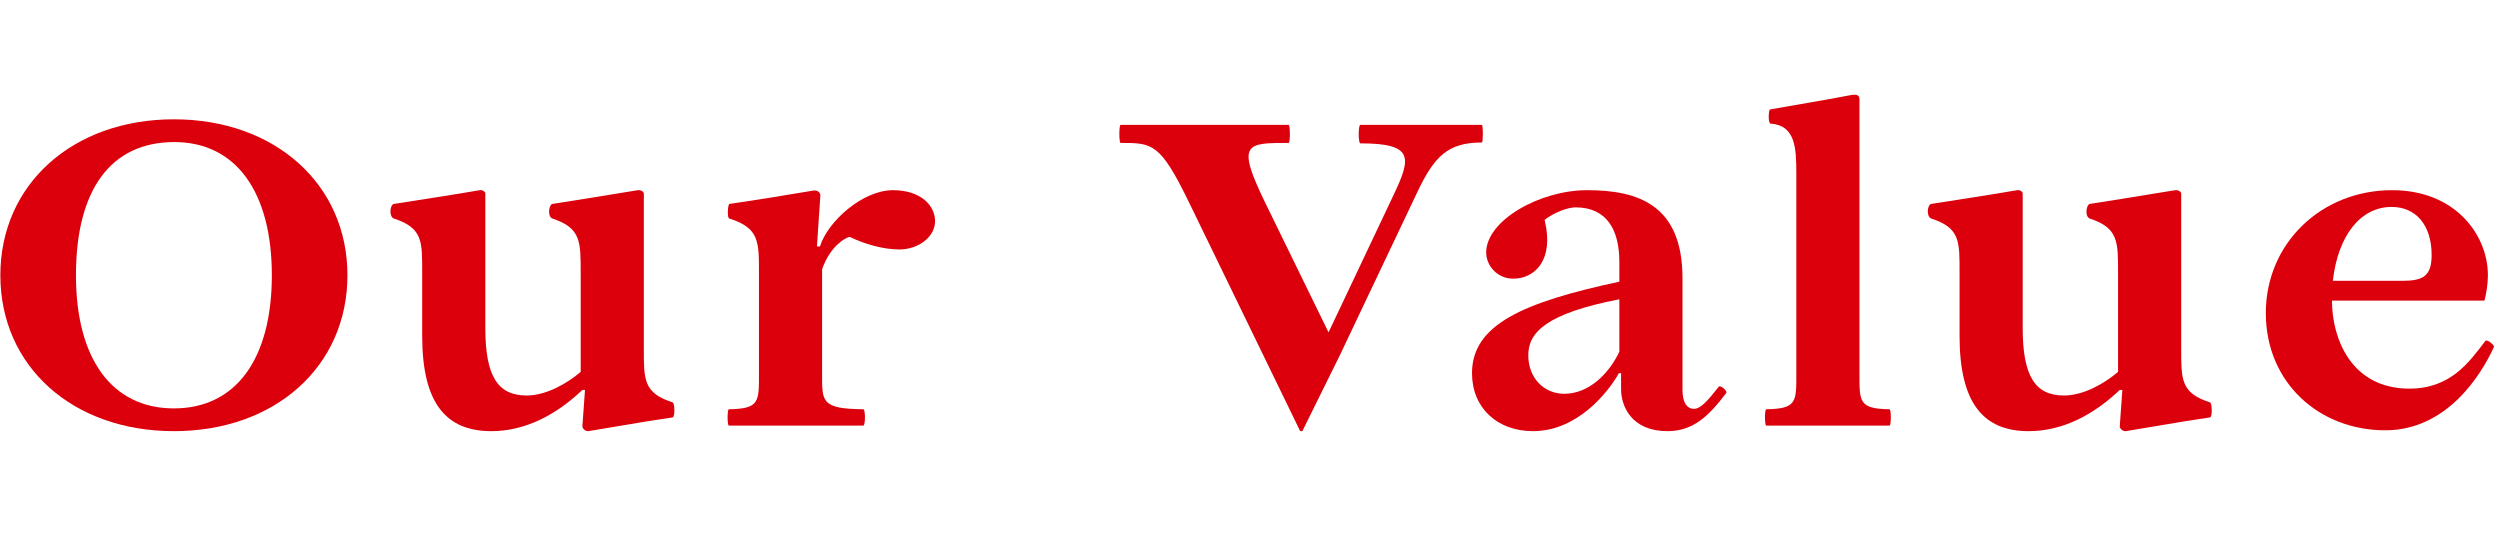
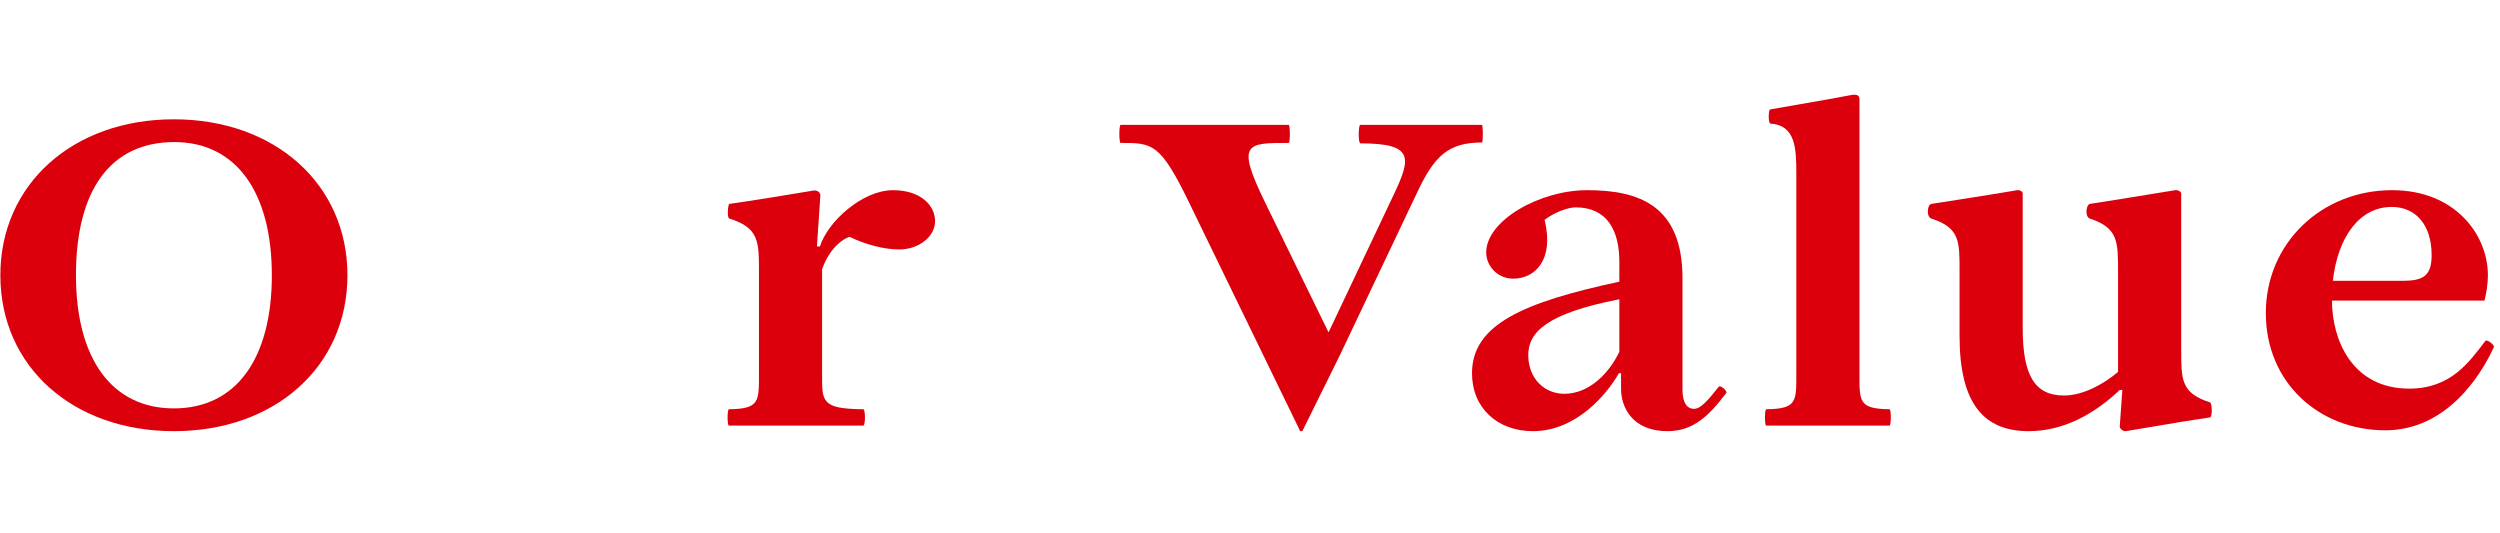
<svg xmlns="http://www.w3.org/2000/svg" width="100%" height="100%" viewBox="0 0 291 62" version="1.1" xml:space="preserve" style="fill-rule:evenodd;clip-rule:evenodd;stroke-linejoin:round;stroke-miterlimit:2;">
  <g transform="matrix(1,0,0,1,-2148,-228)">
    <g id="アートボード18" transform="matrix(1,0,0,1,-0.698,0)">
      <rect x="2148.7" y="228" width="290.3" height="62" style="fill:none;" />
      <g>
        <g>
          <g transform="matrix(50,0,0,50,2146.49,277.537)">
            <path d="M0.449,0.013C0.684,0.013 0.853,-0.137 0.853,-0.35C0.853,-0.562 0.684,-0.713 0.449,-0.713C0.214,-0.713 0.045,-0.562 0.045,-0.35C0.045,-0.137 0.214,0.013 0.449,0.013ZM0.449,-0.04C0.305,-0.04 0.221,-0.155 0.221,-0.35C0.221,-0.549 0.302,-0.66 0.45,-0.66C0.594,-0.66 0.677,-0.543 0.677,-0.35C0.677,-0.156 0.594,-0.04 0.449,-0.04Z" style="fill:rgb(220,0,12);fill-rule:nonzero;" />
          </g>
          <g transform="matrix(50,0,0,50,2193.94,277.537)">
-             <path d="M0.594,-0.18L0.594,-0.539C0.595,-0.544 0.587,-0.549 0.58,-0.548C0.45,-0.527 0.44,-0.525 0.381,-0.516C0.373,-0.514 0.369,-0.487 0.381,-0.482C0.448,-0.46 0.447,-0.428 0.447,-0.355L0.447,-0.125C0.414,-0.097 0.366,-0.07 0.321,-0.07C0.254,-0.07 0.225,-0.115 0.225,-0.227L0.225,-0.539C0.226,-0.544 0.219,-0.549 0.212,-0.548C0.149,-0.537 0.081,-0.527 0.012,-0.516C0.003,-0.514 0,-0.487 0.012,-0.482C0.08,-0.46 0.078,-0.428 0.078,-0.355L0.078,-0.209C0.078,-0.05 0.135,0.013 0.239,0.013C0.318,0.013 0.39,-0.025 0.451,-0.083L0.457,-0.083L0.451,0.001C0.45,0.007 0.459,0.014 0.465,0.013C0.62,-0.013 0.601,-0.01 0.661,-0.019C0.667,-0.02 0.666,-0.053 0.661,-0.054C0.593,-0.076 0.594,-0.107 0.594,-0.18Z" style="fill:rgb(220,0,12);fill-rule:nonzero;" />
-           </g>
+             </g>
          <g transform="matrix(50,0,0,50,2231.59,277.537)">
            <path d="M0.039,-0L0.352,-0C0.357,-0 0.357,-0.038 0.352,-0.038C0.253,-0.039 0.256,-0.056 0.256,-0.122L0.256,-0.364C0.275,-0.418 0.31,-0.437 0.319,-0.439L0.321,-0.439C0.356,-0.422 0.399,-0.41 0.436,-0.41C0.48,-0.41 0.519,-0.439 0.519,-0.476C0.519,-0.512 0.486,-0.548 0.421,-0.548C0.35,-0.548 0.269,-0.475 0.251,-0.417L0.244,-0.417L0.252,-0.536C0.252,-0.543 0.244,-0.549 0.235,-0.547C0.151,-0.533 0.109,-0.526 0.04,-0.516C0.037,-0.515 0.034,-0.484 0.04,-0.482C0.11,-0.46 0.109,-0.428 0.109,-0.355L0.109,-0.122C0.109,-0.056 0.111,-0.039 0.039,-0.038C0.035,-0.038 0.035,-0 0.039,-0Z" style="fill:rgb(220,0,12);fill-rule:nonzero;" />
          </g>
          <g transform="matrix(50,0,0,50,2278.04,277.537)">
            <path d="M0.863,-0.7L0.58,-0.7C0.575,-0.7 0.575,-0.657 0.58,-0.657C0.705,-0.657 0.699,-0.624 0.657,-0.536L0.506,-0.217L0.358,-0.52C0.291,-0.658 0.314,-0.658 0.413,-0.658C0.417,-0.658 0.417,-0.7 0.413,-0.7L0.022,-0.7C0.018,-0.7 0.018,-0.658 0.022,-0.658C0.096,-0.658 0.114,-0.658 0.181,-0.52L0.44,0.013L0.445,0.013L0.532,-0.163L0.712,-0.542C0.752,-0.627 0.784,-0.659 0.863,-0.659C0.866,-0.659 0.866,-0.7 0.863,-0.7Z" style="fill:rgb(220,0,12);fill-rule:nonzero;" />
          </g>
          <g transform="matrix(50,0,0,50,2317.74,277.537)">
            <path d="M0.188,0.013C0.289,0.013 0.361,-0.074 0.388,-0.122L0.393,-0.122L0.393,-0.085C0.393,-0.043 0.419,0.013 0.501,0.013C0.561,0.013 0.597,-0.022 0.638,-0.076C0.641,-0.081 0.623,-0.096 0.62,-0.09C0.595,-0.058 0.578,-0.039 0.563,-0.039C0.546,-0.039 0.536,-0.054 0.536,-0.083L0.536,-0.343C0.536,-0.513 0.434,-0.548 0.314,-0.548C0.203,-0.548 0.079,-0.477 0.079,-0.403C0.079,-0.373 0.104,-0.342 0.142,-0.342C0.192,-0.342 0.238,-0.385 0.215,-0.479C0.237,-0.496 0.269,-0.508 0.287,-0.508C0.361,-0.508 0.389,-0.454 0.389,-0.381L0.389,-0.335C0.165,-0.287 0.046,-0.235 0.046,-0.122C0.046,-0.041 0.105,0.013 0.188,0.013ZM0.261,-0.074C0.214,-0.074 0.177,-0.11 0.177,-0.164C0.177,-0.217 0.219,-0.261 0.389,-0.294L0.389,-0.172C0.365,-0.121 0.318,-0.074 0.261,-0.074Z" style="fill:rgb(220,0,12);fill-rule:nonzero;" />
          </g>
          <g transform="matrix(50,0,0,50,2352.54,277.537)">
            <path d="M0.035,-0L0.322,-0C0.326,-0 0.326,-0.038 0.322,-0.038C0.25,-0.039 0.252,-0.056 0.252,-0.122L0.252,-0.76C0.252,-0.77 0.244,-0.772 0.23,-0.769C0.168,-0.757 0.105,-0.747 0.044,-0.736C0.04,-0.735 0.039,-0.703 0.045,-0.703C0.103,-0.699 0.105,-0.646 0.105,-0.587L0.105,-0.122C0.105,-0.056 0.107,-0.039 0.035,-0.038C0.031,-0.038 0.031,-0 0.035,-0Z" style="fill:rgb(220,0,12);fill-rule:nonzero;" />
          </g>
          <g transform="matrix(50,0,0,50,2372.89,277.537)">
            <path d="M0.594,-0.18L0.594,-0.539C0.595,-0.544 0.587,-0.549 0.58,-0.548C0.45,-0.527 0.44,-0.525 0.381,-0.516C0.373,-0.514 0.369,-0.487 0.381,-0.482C0.448,-0.46 0.447,-0.428 0.447,-0.355L0.447,-0.125C0.414,-0.097 0.366,-0.07 0.321,-0.07C0.254,-0.07 0.225,-0.115 0.225,-0.227L0.225,-0.539C0.226,-0.544 0.219,-0.549 0.212,-0.548C0.149,-0.537 0.081,-0.527 0.012,-0.516C0.003,-0.514 0,-0.487 0.012,-0.482C0.08,-0.46 0.078,-0.428 0.078,-0.355L0.078,-0.209C0.078,-0.05 0.135,0.013 0.239,0.013C0.318,0.013 0.39,-0.025 0.451,-0.083L0.457,-0.083L0.451,0.001C0.45,0.007 0.459,0.014 0.465,0.013C0.62,-0.013 0.601,-0.01 0.661,-0.019C0.667,-0.02 0.666,-0.053 0.661,-0.054C0.593,-0.076 0.594,-0.107 0.594,-0.18Z" style="fill:rgb(220,0,12);fill-rule:nonzero;" />
          </g>
          <g transform="matrix(50,0,0,50,2410.54,277.537)">
            <path d="M0.549,-0.197C0.511,-0.147 0.468,-0.086 0.372,-0.086C0.238,-0.086 0.192,-0.201 0.192,-0.291L0.547,-0.291C0.551,-0.306 0.555,-0.329 0.555,-0.35C0.555,-0.443 0.48,-0.548 0.332,-0.548C0.167,-0.548 0.038,-0.424 0.038,-0.262C0.038,-0.099 0.163,0.011 0.316,0.011C0.459,0.011 0.539,-0.117 0.569,-0.183C0.571,-0.187 0.553,-0.202 0.549,-0.197ZM0.331,-0.509C0.388,-0.509 0.424,-0.466 0.424,-0.397C0.424,-0.348 0.404,-0.337 0.356,-0.337L0.194,-0.337C0.206,-0.442 0.258,-0.509 0.331,-0.509Z" style="fill:rgb(220,0,12);fill-rule:nonzero;" />
          </g>
        </g>
      </g>
    </g>
  </g>
</svg>